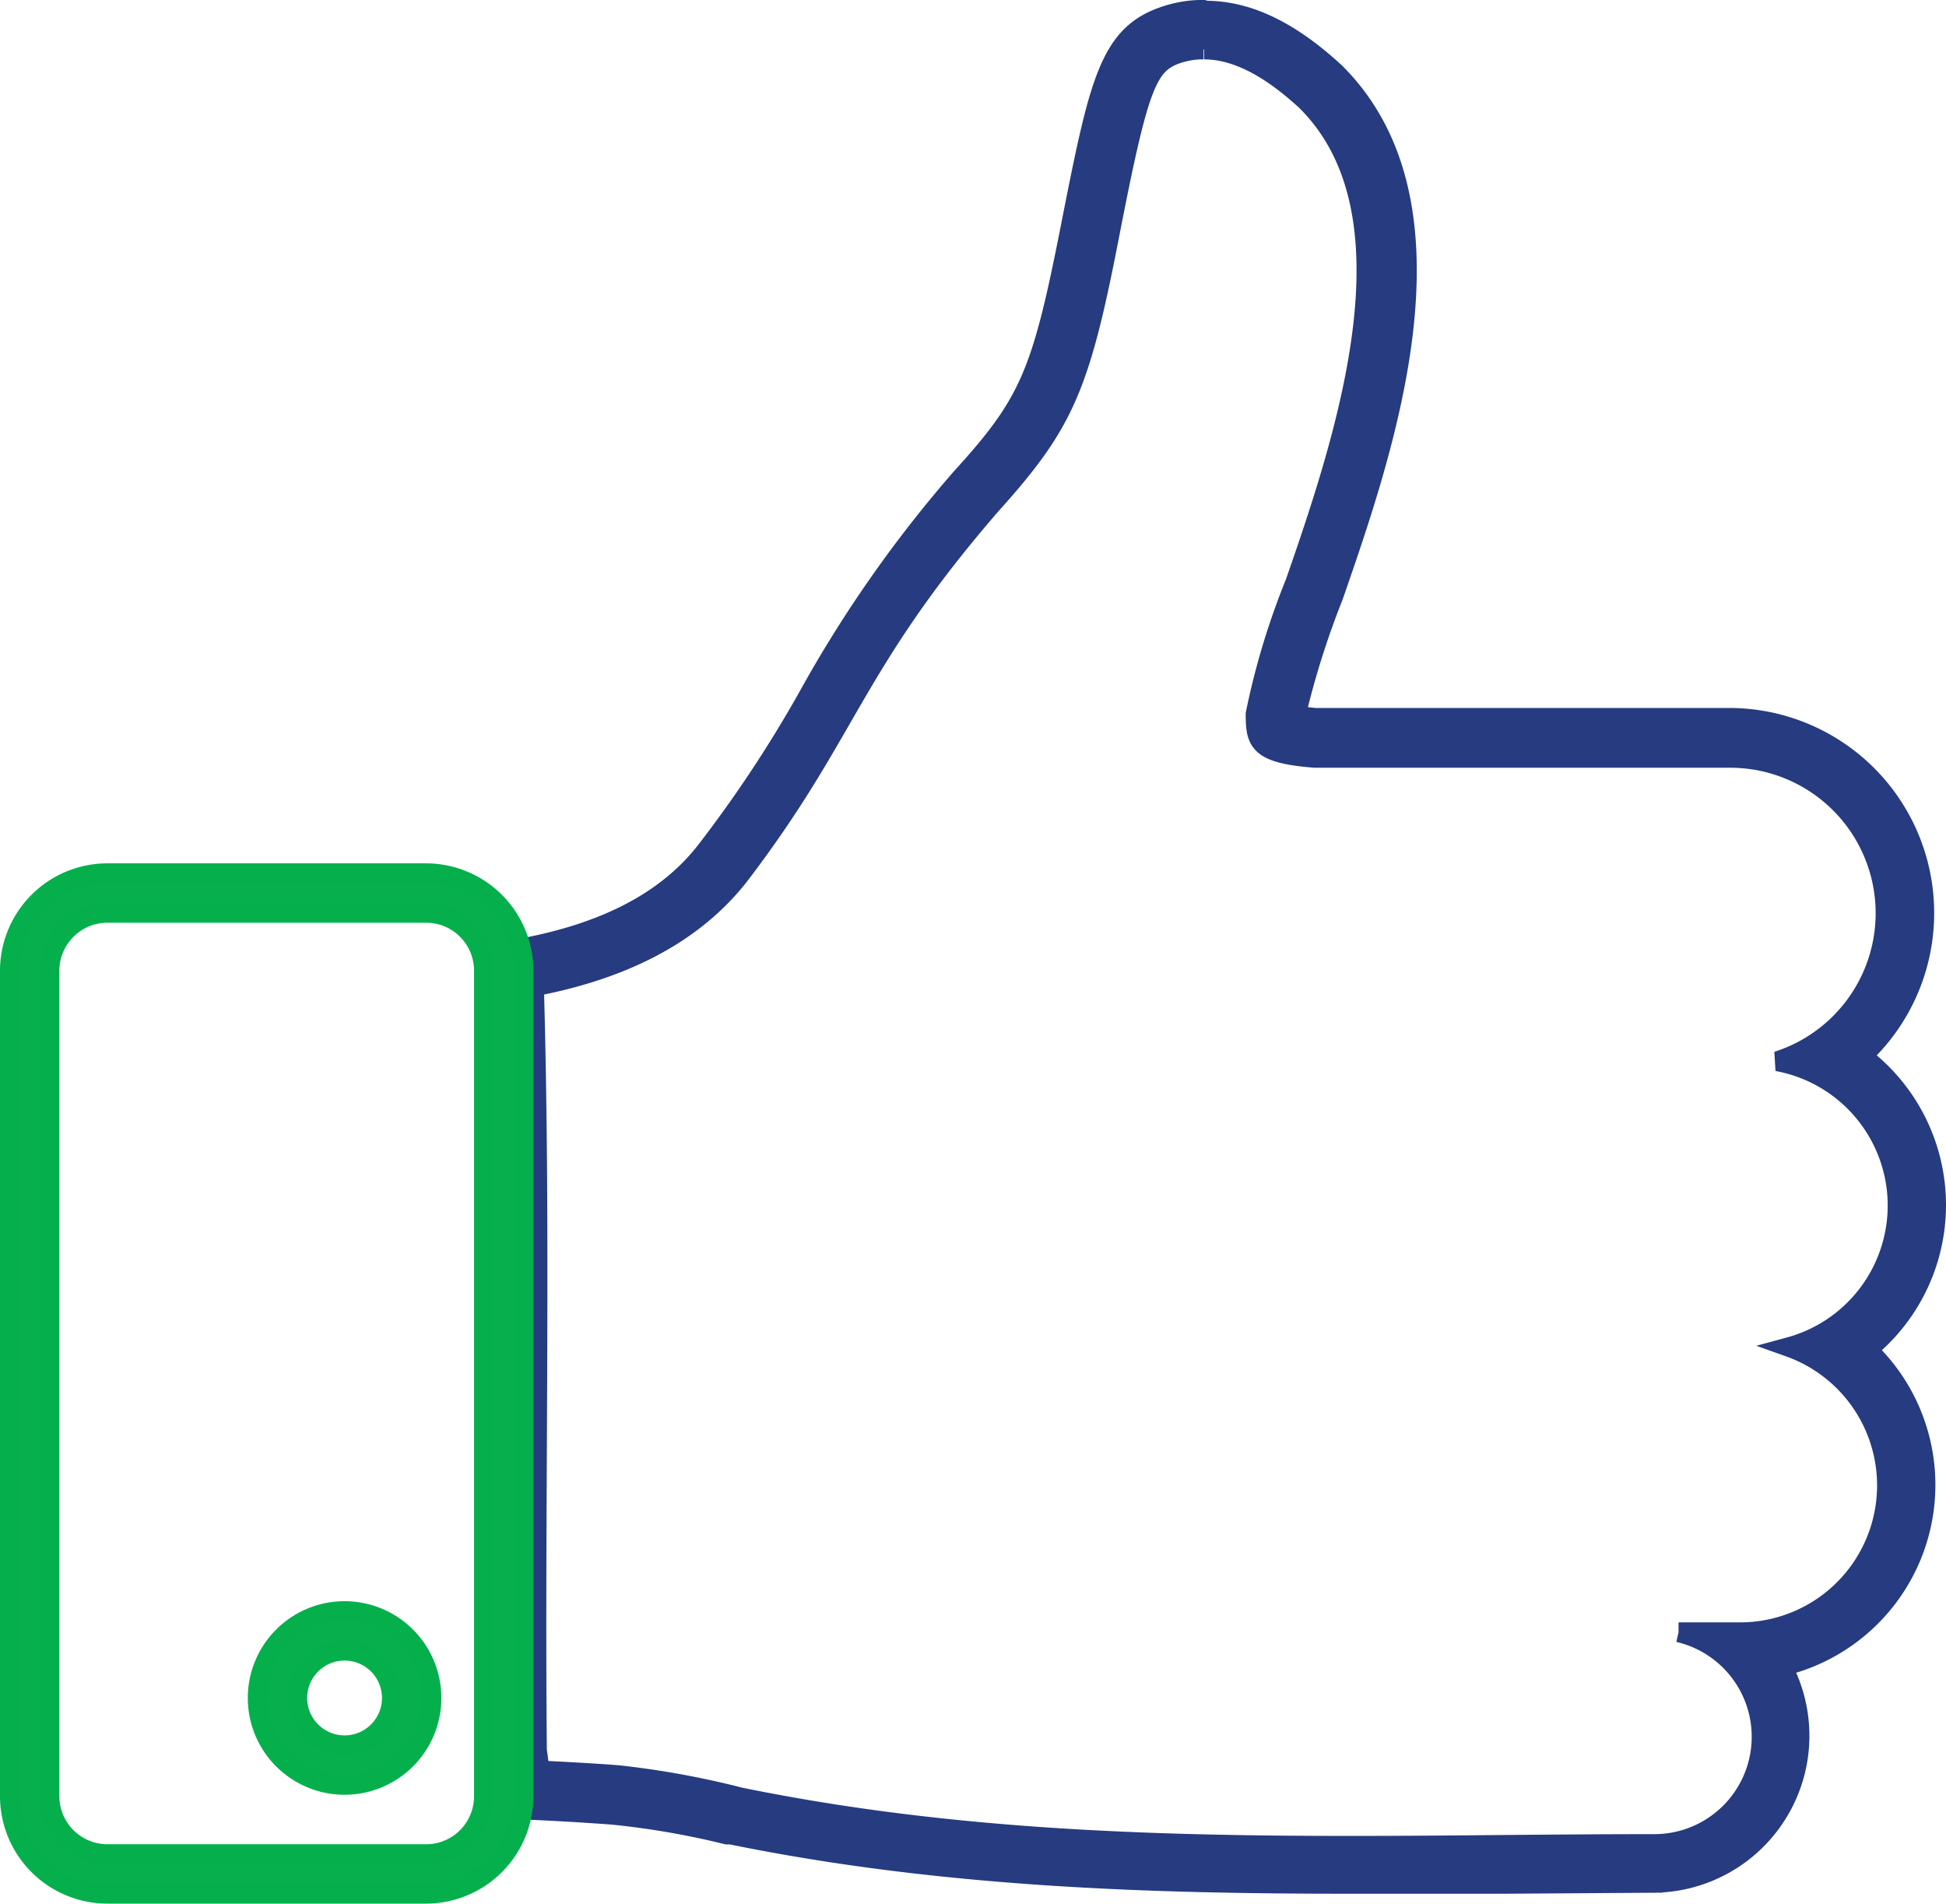
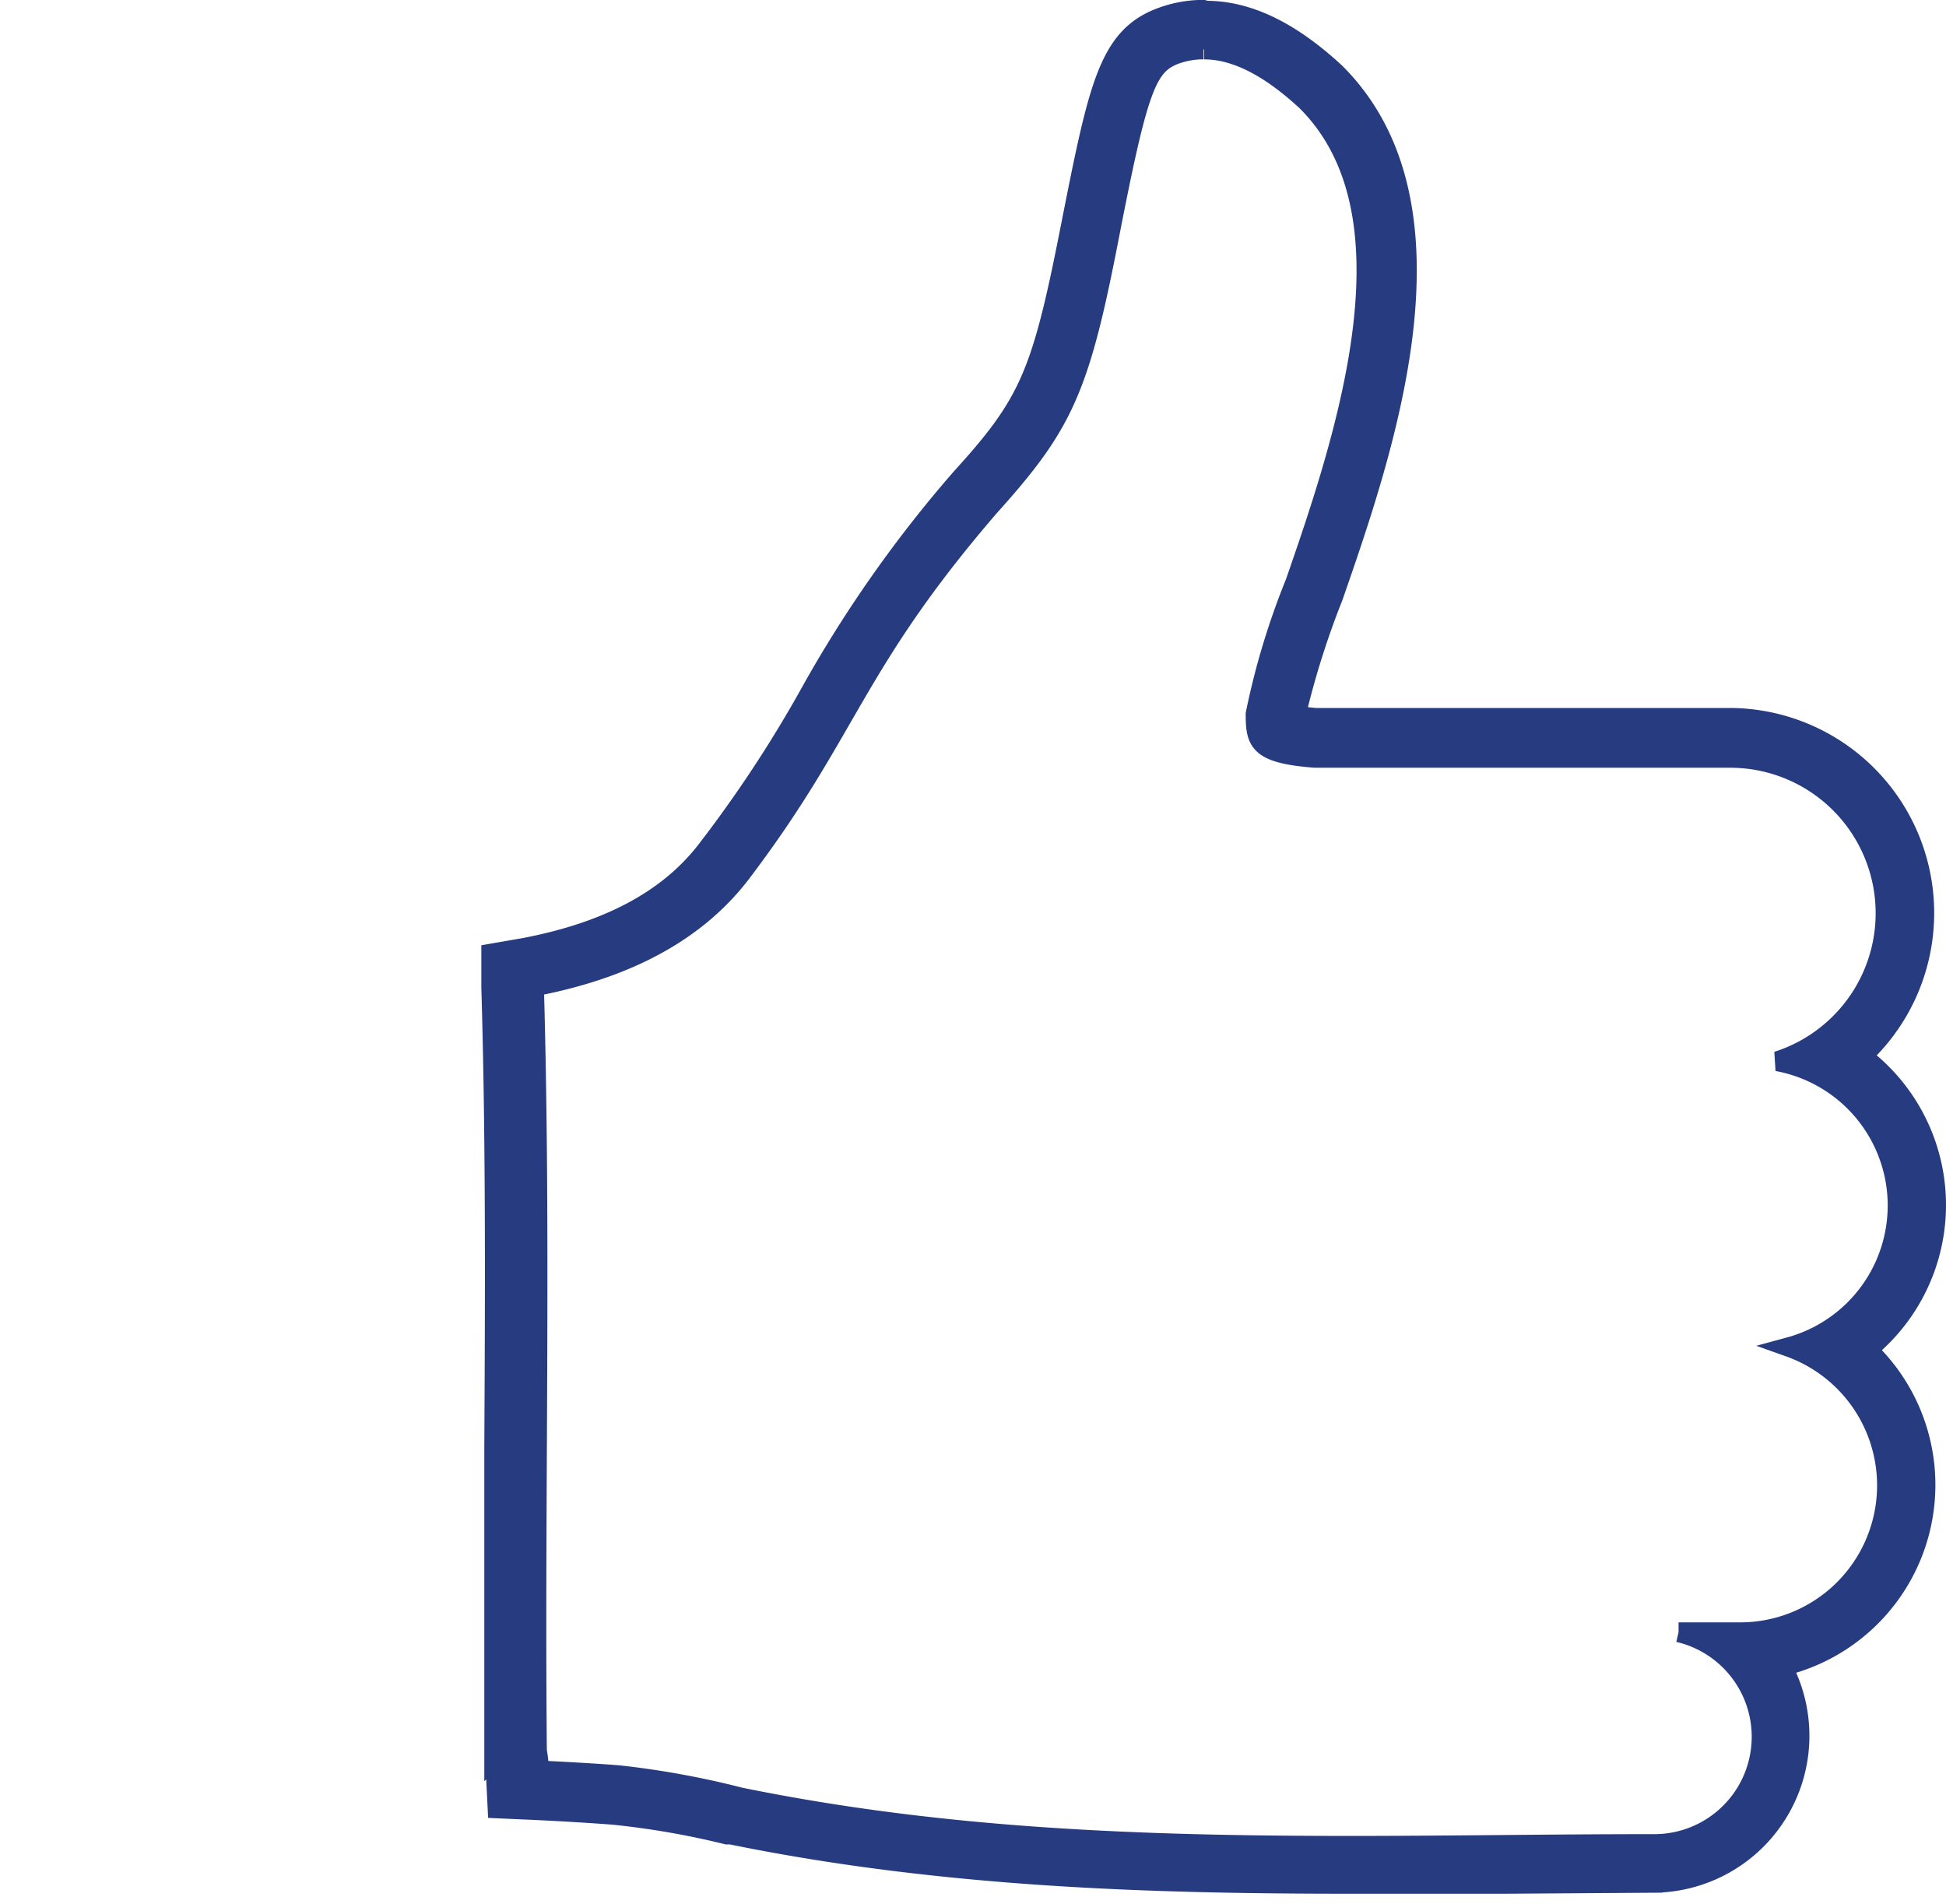
<svg xmlns="http://www.w3.org/2000/svg" width="98.323" height="96.18" viewBox="0 0 98.323 96.18">
  <g id="g2984" transform="translate(-33.07 -12.82)">
    <g id="g14311">
      <g id="path5074-5">
        <path id="Path_502" data-name="Path 502" d="M93.91,15.32c1.77,0,3.54,1.1,5.17,2.61,5.69,5.66,2.11,16.65-.57,24.34a37.56,37.56,0,0,0-2,6.62c0,1.41.14,2,3,2.22h21a7.85,7.85,0,0,1,2.36,15.33,7.41,7.41,0,0,1,.61,14.44,7.42,7.42,0,0,1-2.46,14.41h-3.14a5.42,5.42,0,0,1-1.26,10.7c-5.23,0-10.3.09-15.27.09-10.52,0-20.6-.35-30.89-2.45a43.911,43.911,0,0,0-6.15-1.12c-1.28-.1-2.63-.17-4-.24a8.429,8.429,0,0,0-.11-1c-.12-12.87.22-25.75-.15-38.61,3.82-.73,7.78-2.27,10.41-5.66C76,49.72,76.12,46.46,83.09,38.38c3.7-4.11,4.52-5.9,6-13.52s1.91-8.74,3.35-9.29a4.27,4.27,0,0,1,1.26-.25h.18m0-2h-.26a6.11,6.11,0,0,0-1.88.38c-2.68,1-3.17,3.47-4.61,10.77S85.06,33.21,81.61,37a63.73,63.73,0,0,0-7.7,11,64.46,64.46,0,0,1-5.15,7.79c-1.94,2.51-5,4.12-9.2,4.92L57.89,61v1.7c.23,7.76.19,15.67.15,23.33v15.58a5.379,5.379,0,0,1,.08.76l.09,1.82,1.82.08c1.49.07,2.79.15,4,.24a41.4,41.4,0,0,1,5.77,1H70C80.72,107.7,91.37,108,101.29,108h7.83l7.45-.05a7.43,7.43,0,0,0,6.54-10.94,9.42,9.42,0,0,0,4.31-16,9.42,9.42,0,0,0-.28-14.83,9.86,9.86,0,0,0-6.69-17.09H99.54a9.76,9.76,0,0,1-1-.13h0a42.759,42.759,0,0,1,1.89-6c2.57-7.41,6.85-19.74.11-26.46h0c-2.29-2.12-4.43-3.14-6.53-3.14Z" fill="#263b80" stroke="#263b80" stroke-width="1" />
      </g>
      <g id="rect5076-5">
-         <path id="Path_503" data-name="Path 503" d="M54.6,58.94a2.92,2.92,0,0,1,2.92,2.93v41.7a2.92,2.92,0,0,1-2.92,2.93H38.5a2.93,2.93,0,0,1-2.93-2.93V61.87a2.93,2.93,0,0,1,2.93-2.93H54.6M50.48,103a4.39,4.39,0,1,0-4.39-4.39A4.39,4.39,0,0,0,50.48,103M54.6,56.94H38.5a4.93,4.93,0,0,0-4.93,4.93v41.7a4.93,4.93,0,0,0,4.93,4.93H54.6a4.93,4.93,0,0,0,4.92-4.93V61.87a4.93,4.93,0,0,0-4.92-4.93ZM50.48,101a2.39,2.39,0,1,1,2.39-2.39A2.39,2.39,0,0,1,50.48,101Z" fill="#07b04c" stroke="#05b04c" stroke-width="1" />
-       </g>
+         </g>
    </g>
  </g>
</svg>